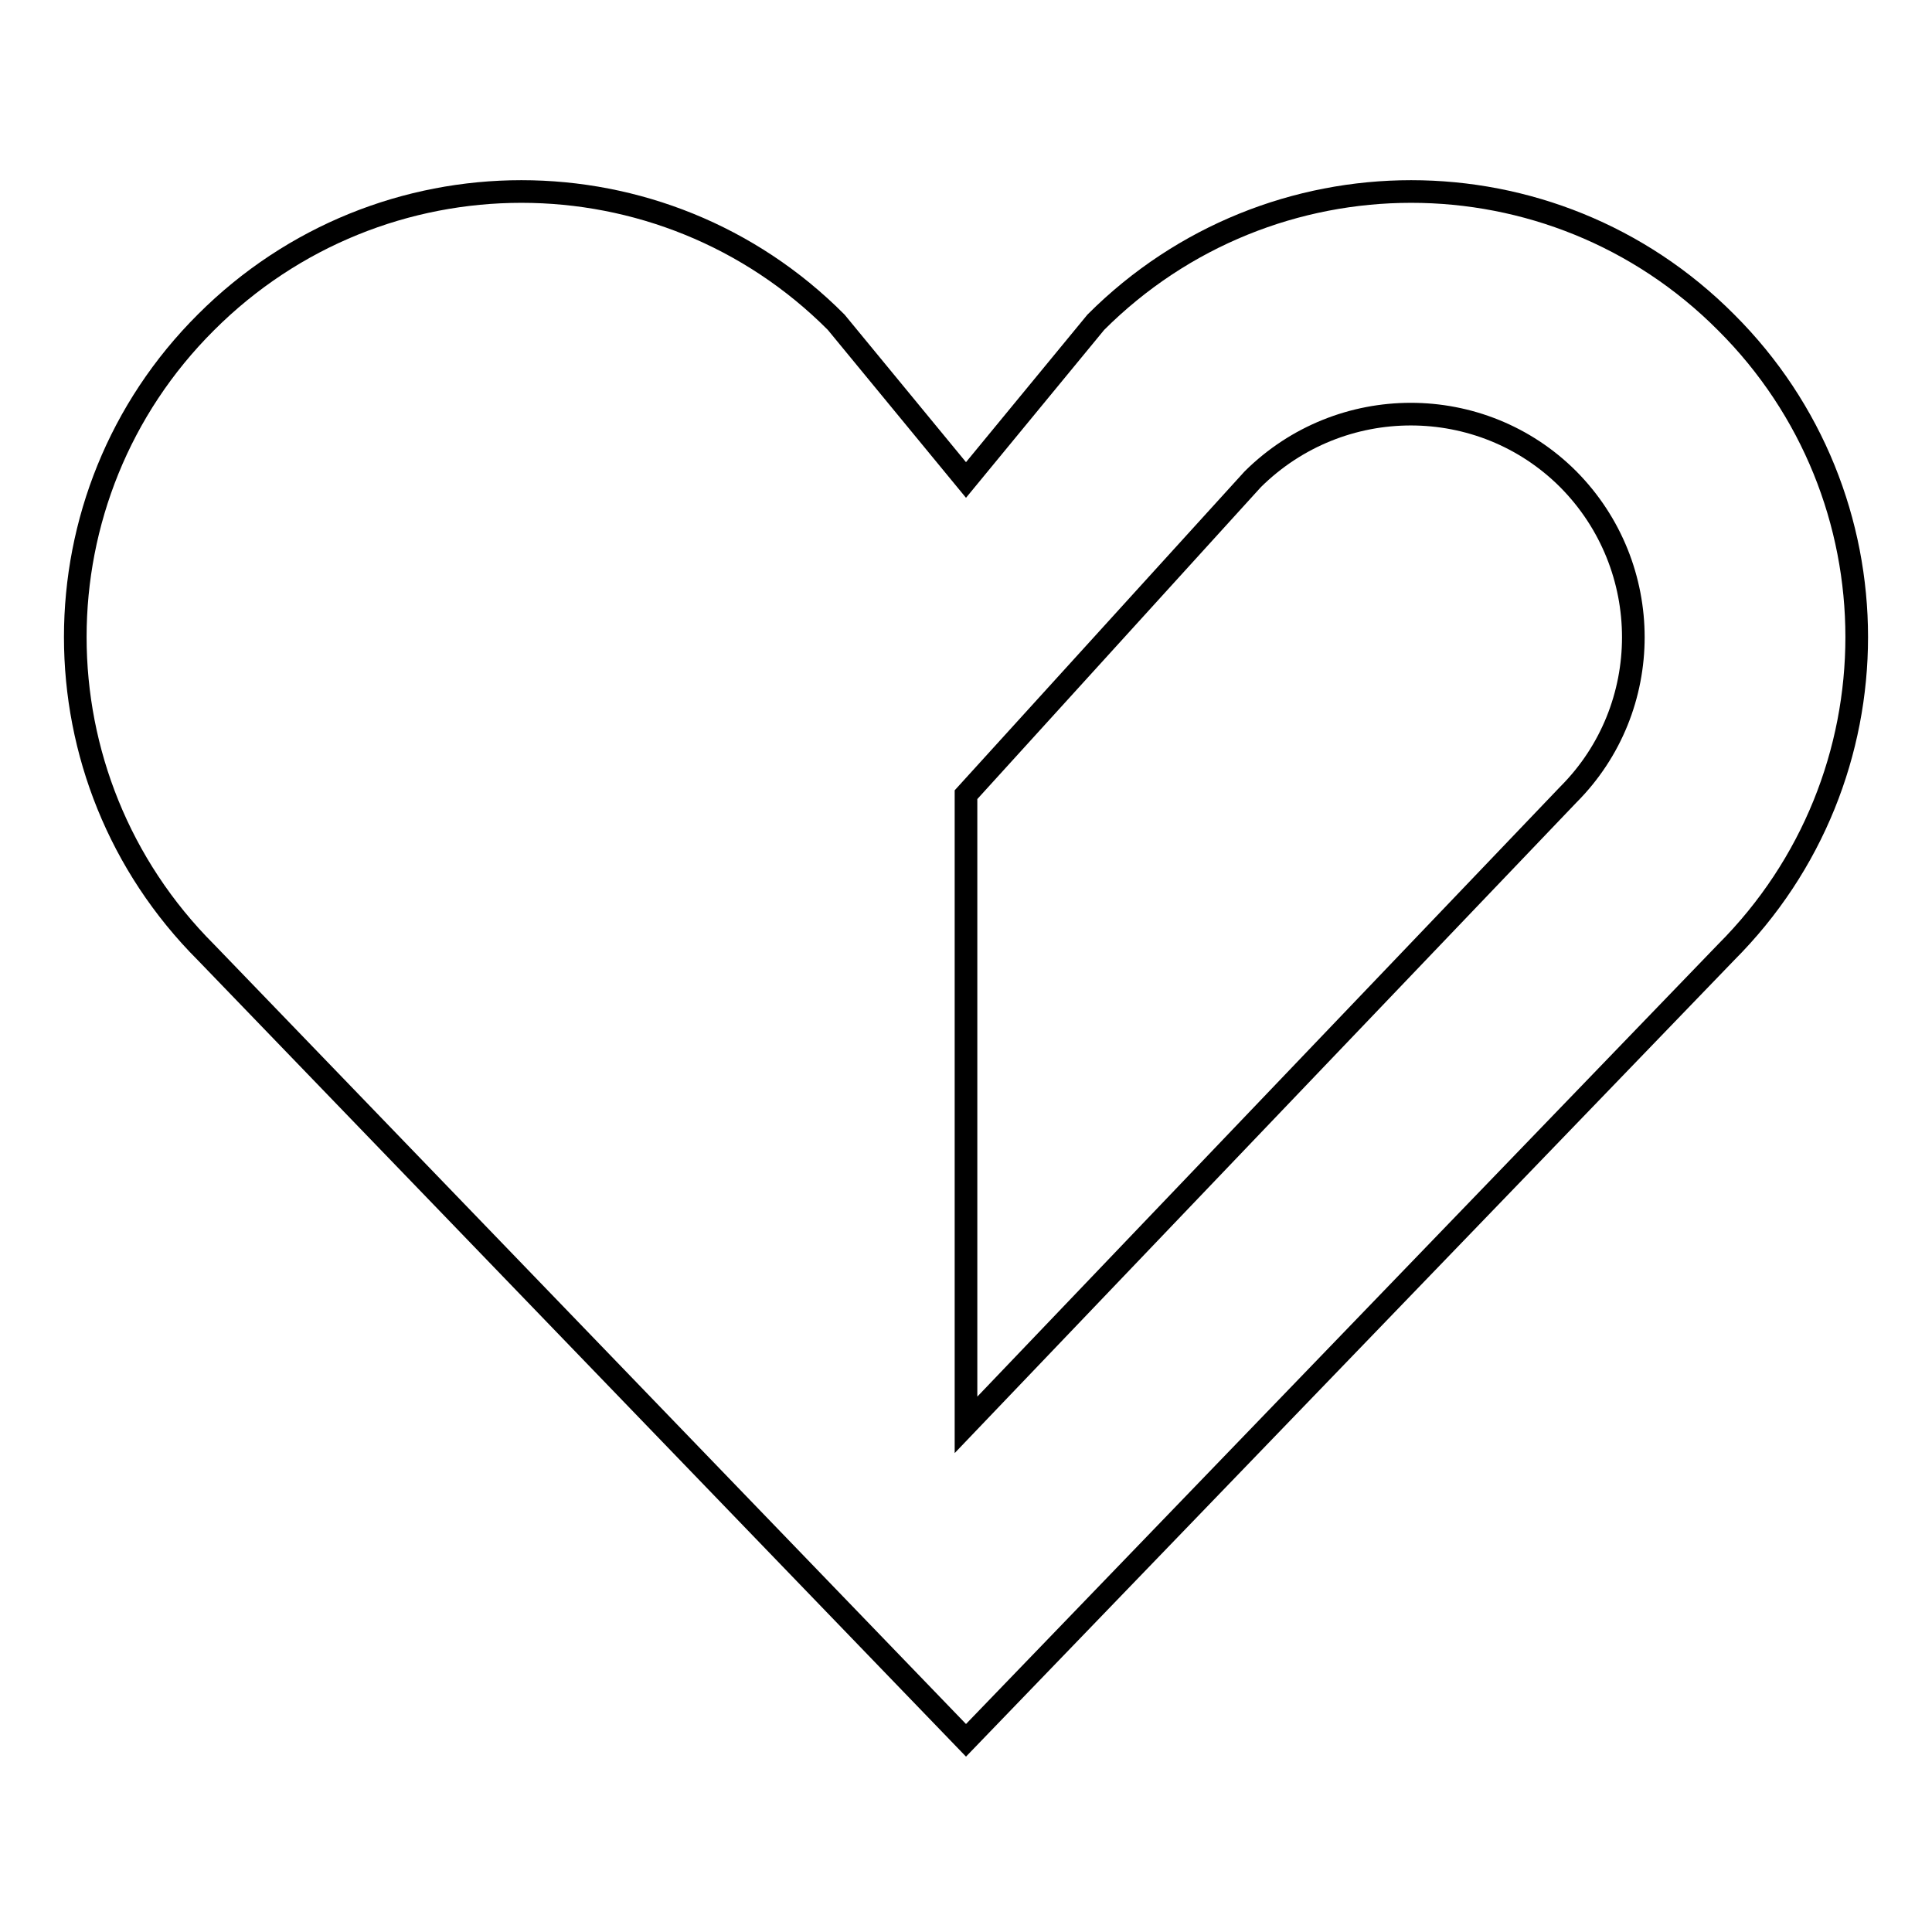
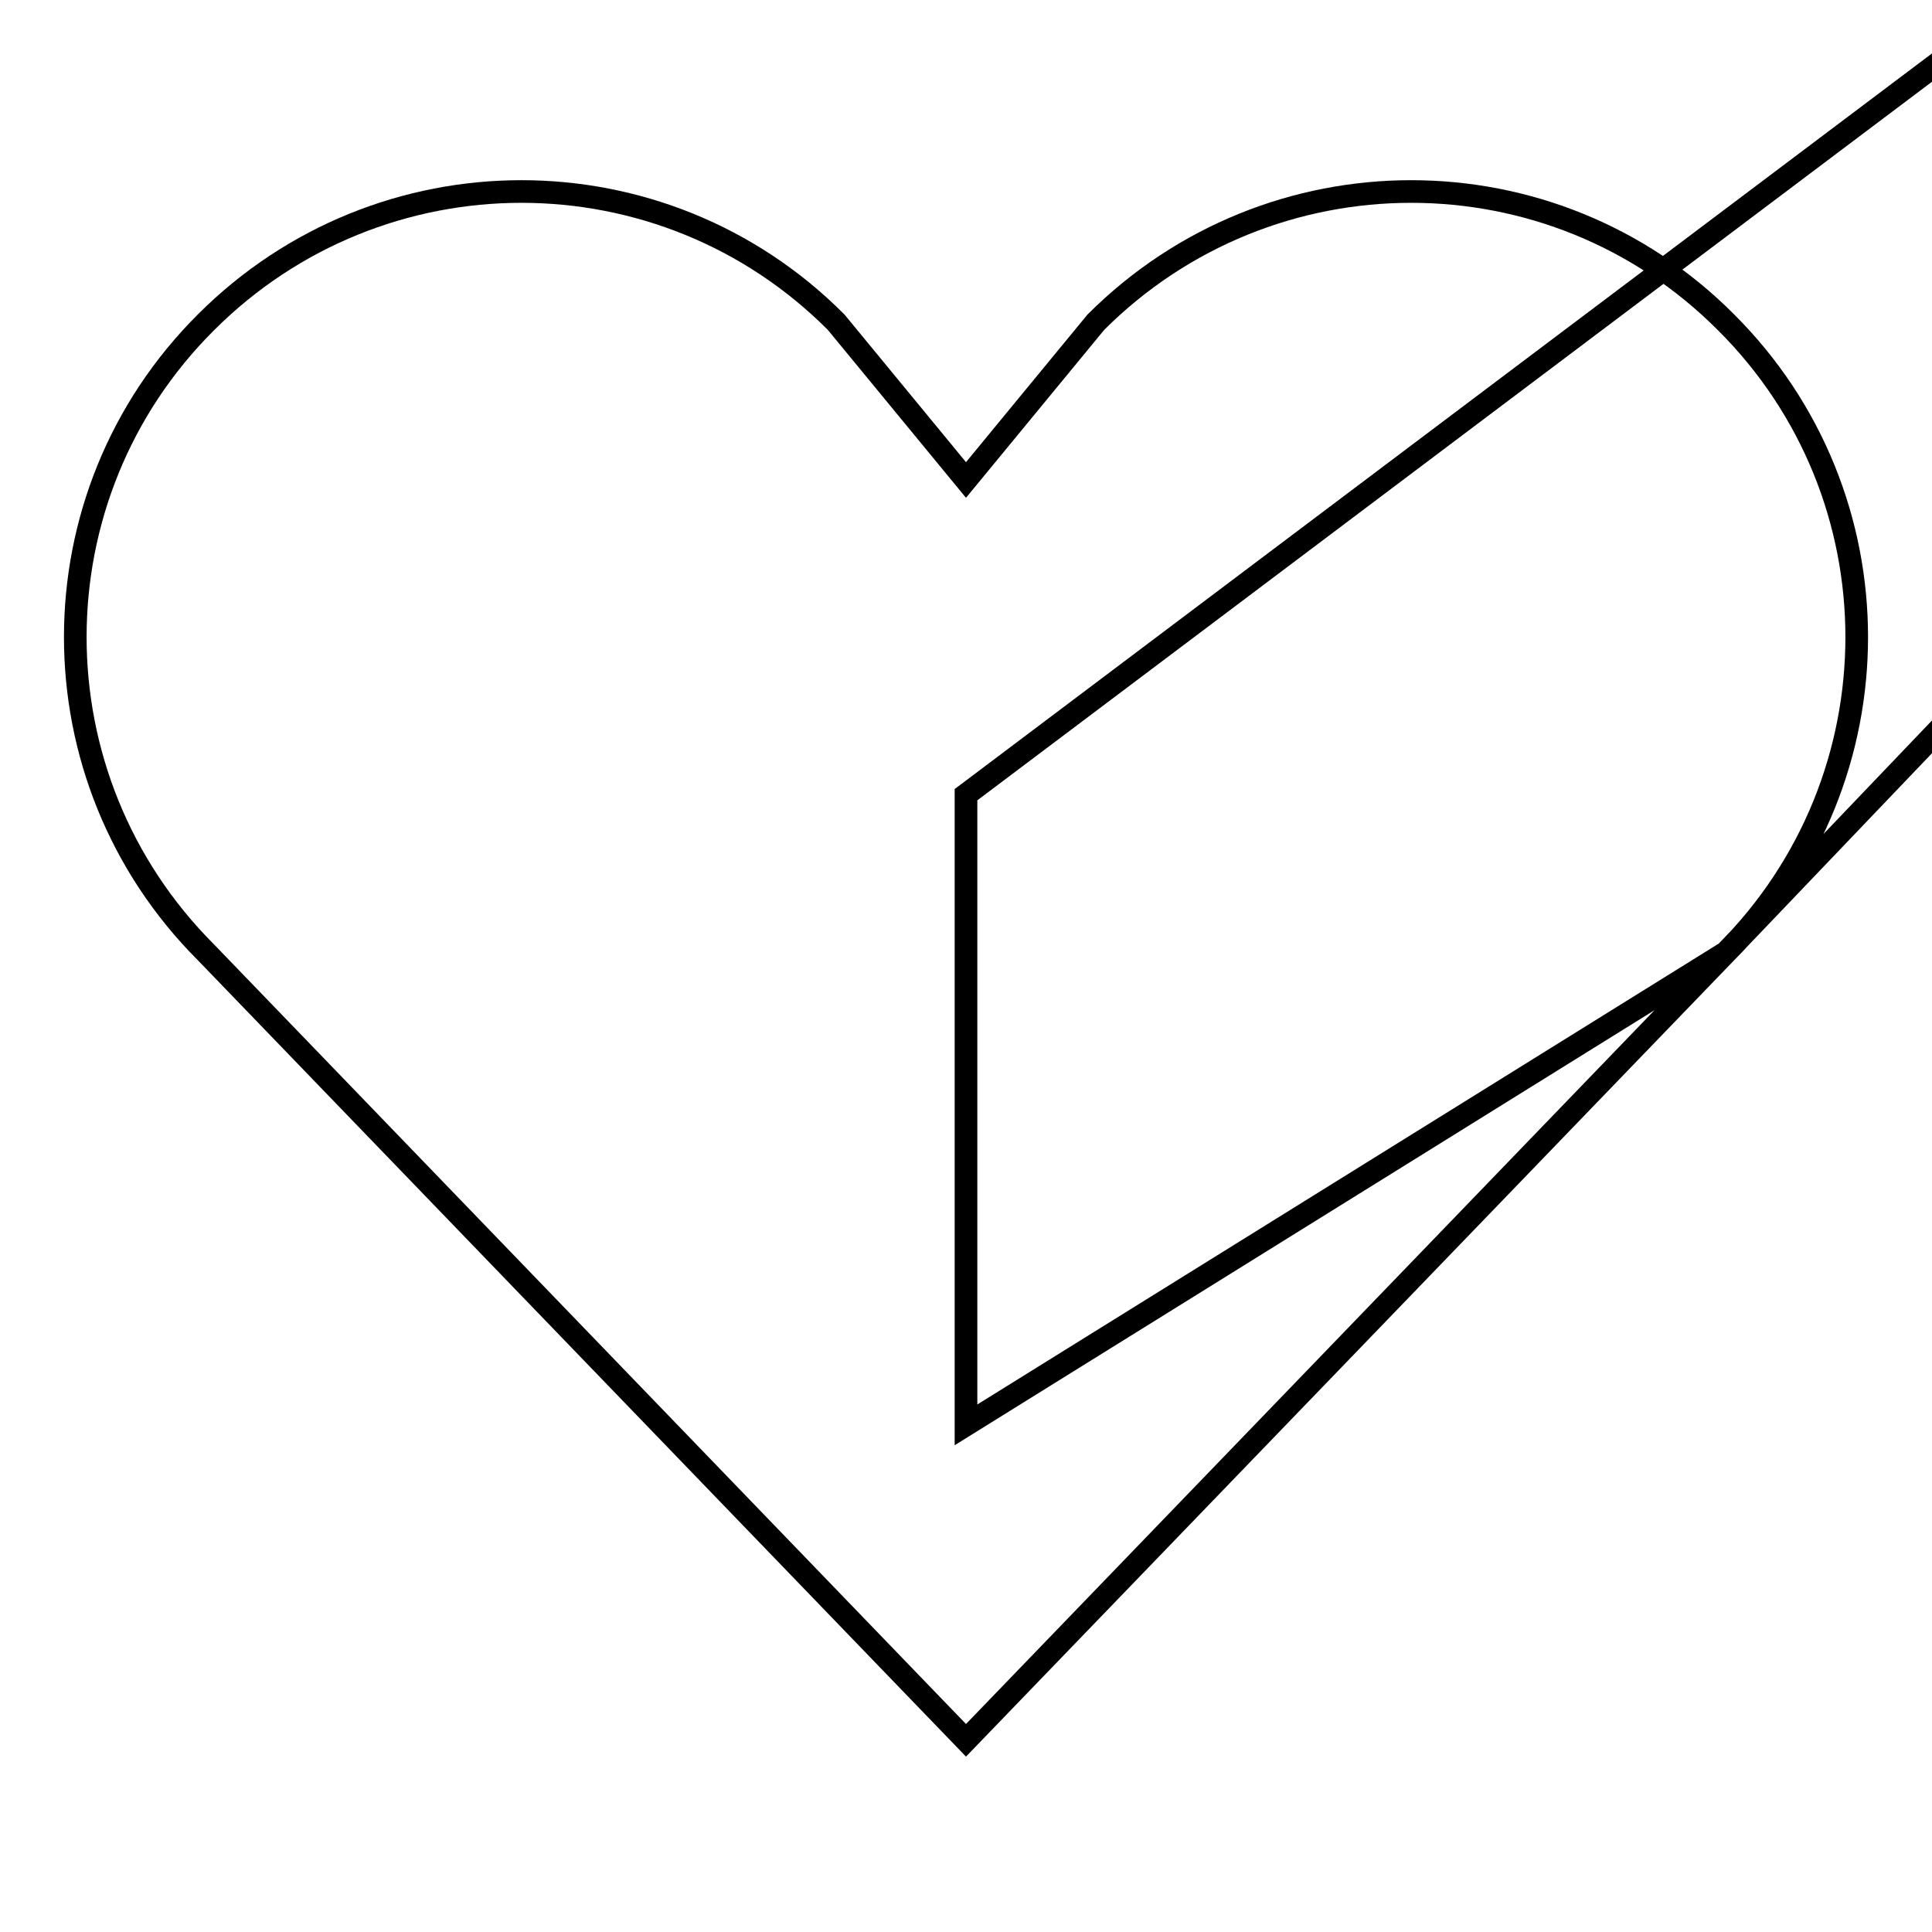
<svg xmlns="http://www.w3.org/2000/svg" version="1.1" x="0px" y="0px" viewBox="0 0 256 256" enable-background="new 0 0 256 256" xml:space="preserve">
  <g>
    <g>
-       <path stroke-width="3" fill-opacity="0" stroke="#000000" d="M228.7,126.2L128,230.6L27.3,126.2c-23.1-23.1-23.1-60.5,0-83.5c23.1-23.1,60.5-23.1,83.5,0L128,63.6l17.2-20.9c23.1-23.1,60.5-23.1,83.5,0C251.8,65.7,251.8,103.1,228.7,126.2z M128,188.8l79.8-83.5c11.5-11.5,11.5-30.2,0-41.8c-11.5-11.5-30.2-11.5-41.8,0L128,105.3V188.8z" />
+       <path stroke-width="3" fill-opacity="0" stroke="#000000" d="M228.7,126.2L128,230.6L27.3,126.2c-23.1-23.1-23.1-60.5,0-83.5c23.1-23.1,60.5-23.1,83.5,0L128,63.6l17.2-20.9c23.1-23.1,60.5-23.1,83.5,0C251.8,65.7,251.8,103.1,228.7,126.2z l79.8-83.5c11.5-11.5,11.5-30.2,0-41.8c-11.5-11.5-30.2-11.5-41.8,0L128,105.3V188.8z" />
    </g>
  </g>
</svg>